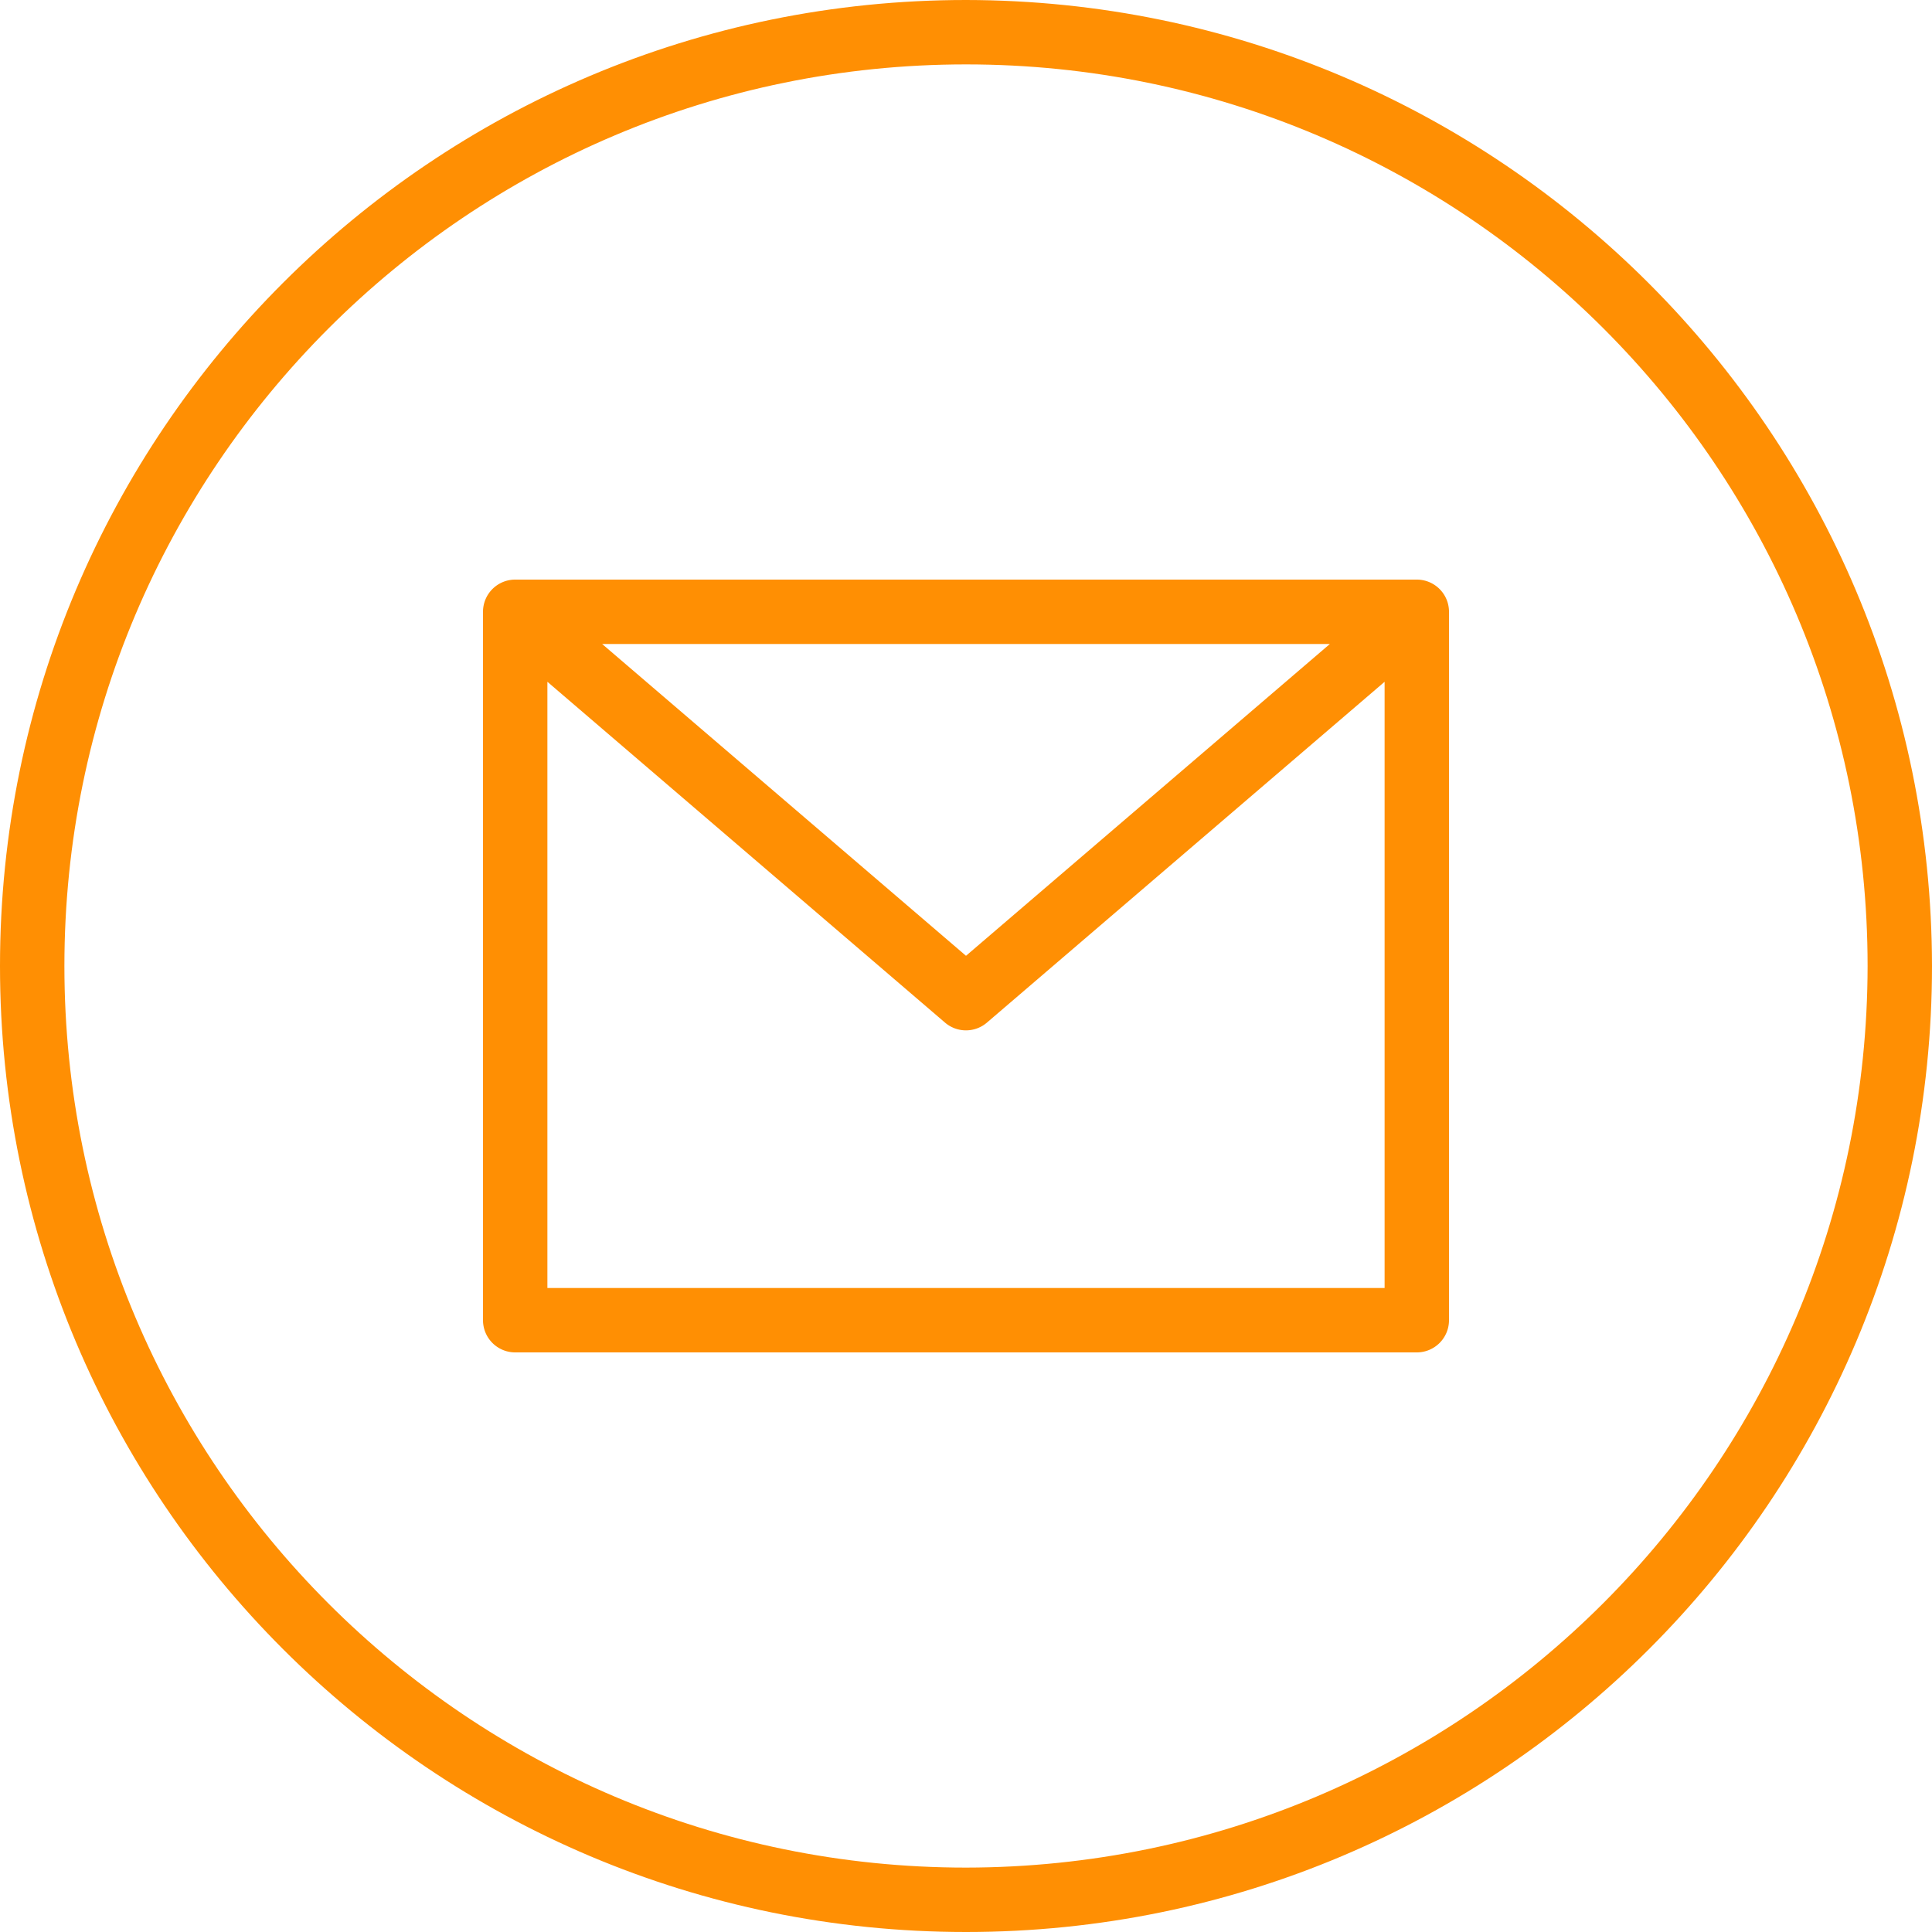
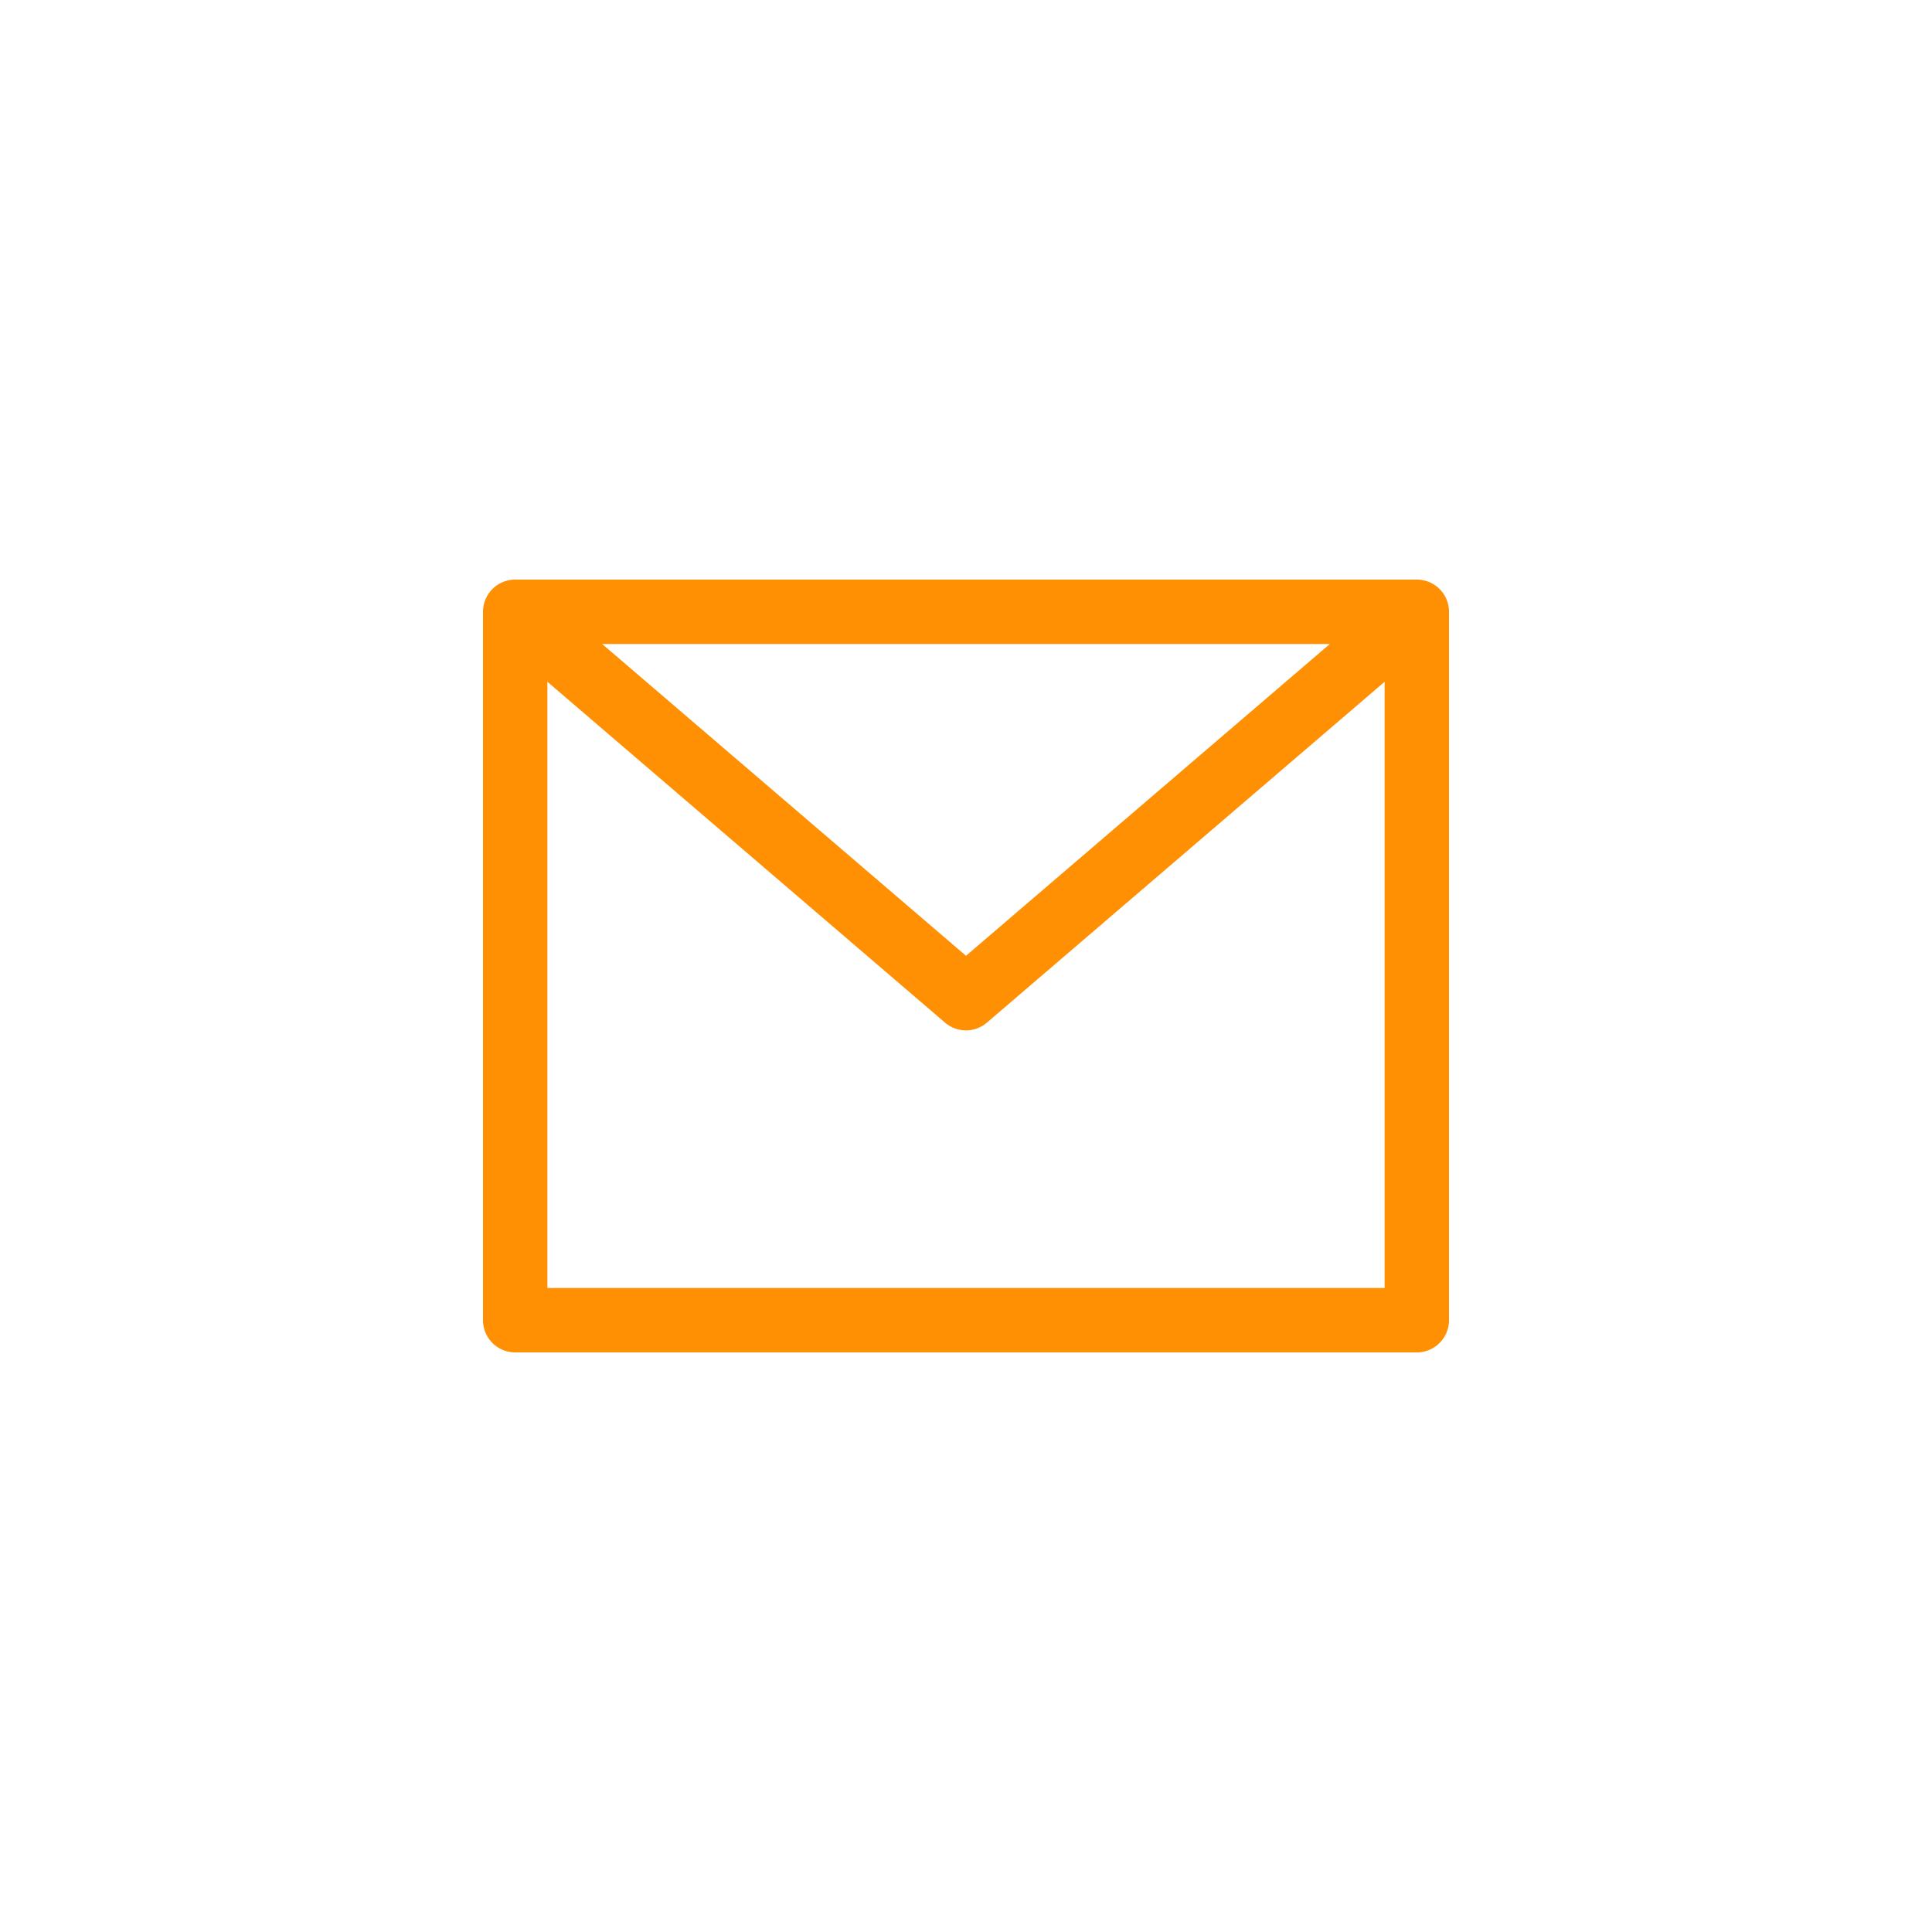
<svg xmlns="http://www.w3.org/2000/svg" version="1.1" width="512" height="512" x="0" y="0" viewBox="0 0 480 480" style="enable-background:new 0 0 512 512" xml:space="preserve" class="">
  <g>
-     <path d="M240 0C107.453 0 0 107.453 0 240s107.453 240 240 240 240-107.453 240-240C479.852 107.516 372.484.148 240 0zm0 464C116.29 464 16 363.71 16 240S116.29 16 240 16s224 100.29 224 224c-.14 123.652-100.348 223.86-224 224zm0 0" fill="#ff8f03" opacity="1" data-original="#000000" />
    <path d="M352 144H128a8 8 0 0 0-8 8v176a8 8 0 0 0 8 8h224a8 8 0 0 0 8-8V152a8 8 0 0 0-8-8zm-21.602 16L240 237.465 149.602 160zM136 320V169.39l98.793 84.68a7.994 7.994 0 0 0 10.398 0L344 169.39V320zm0 0" fill="#ff8f03" opacity="1" data-original="#000000" />
  </g>
</svg>